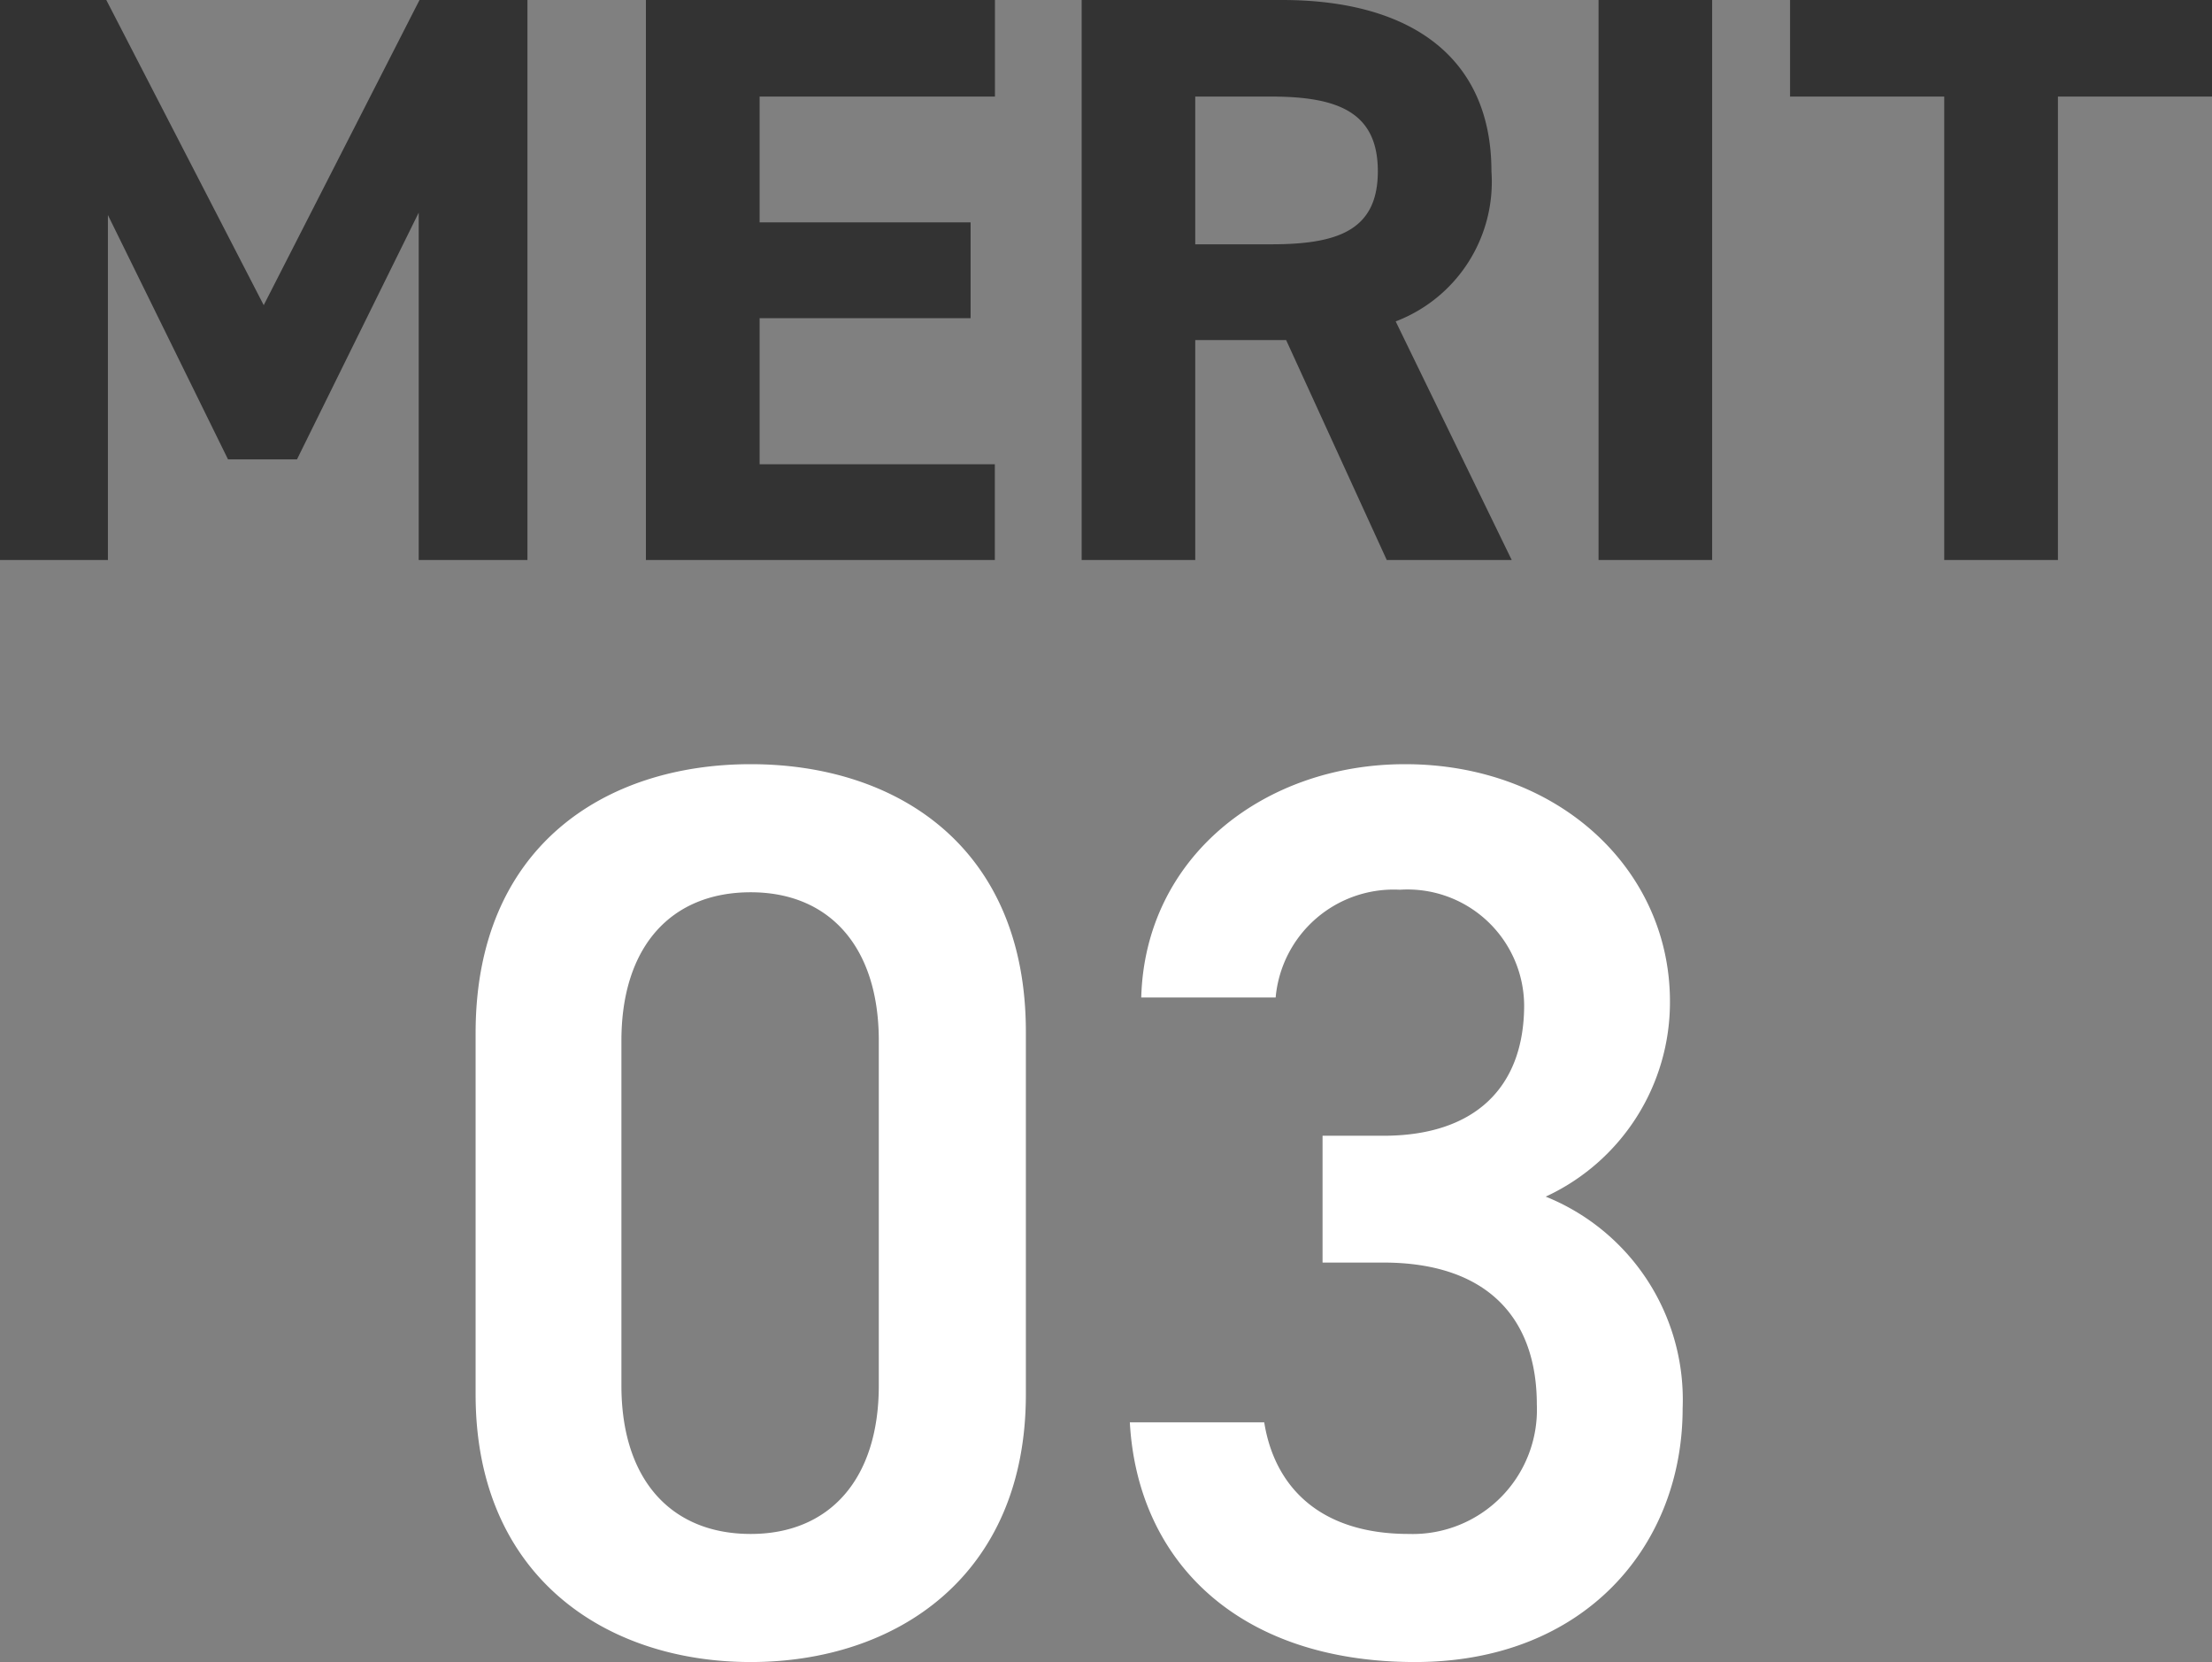
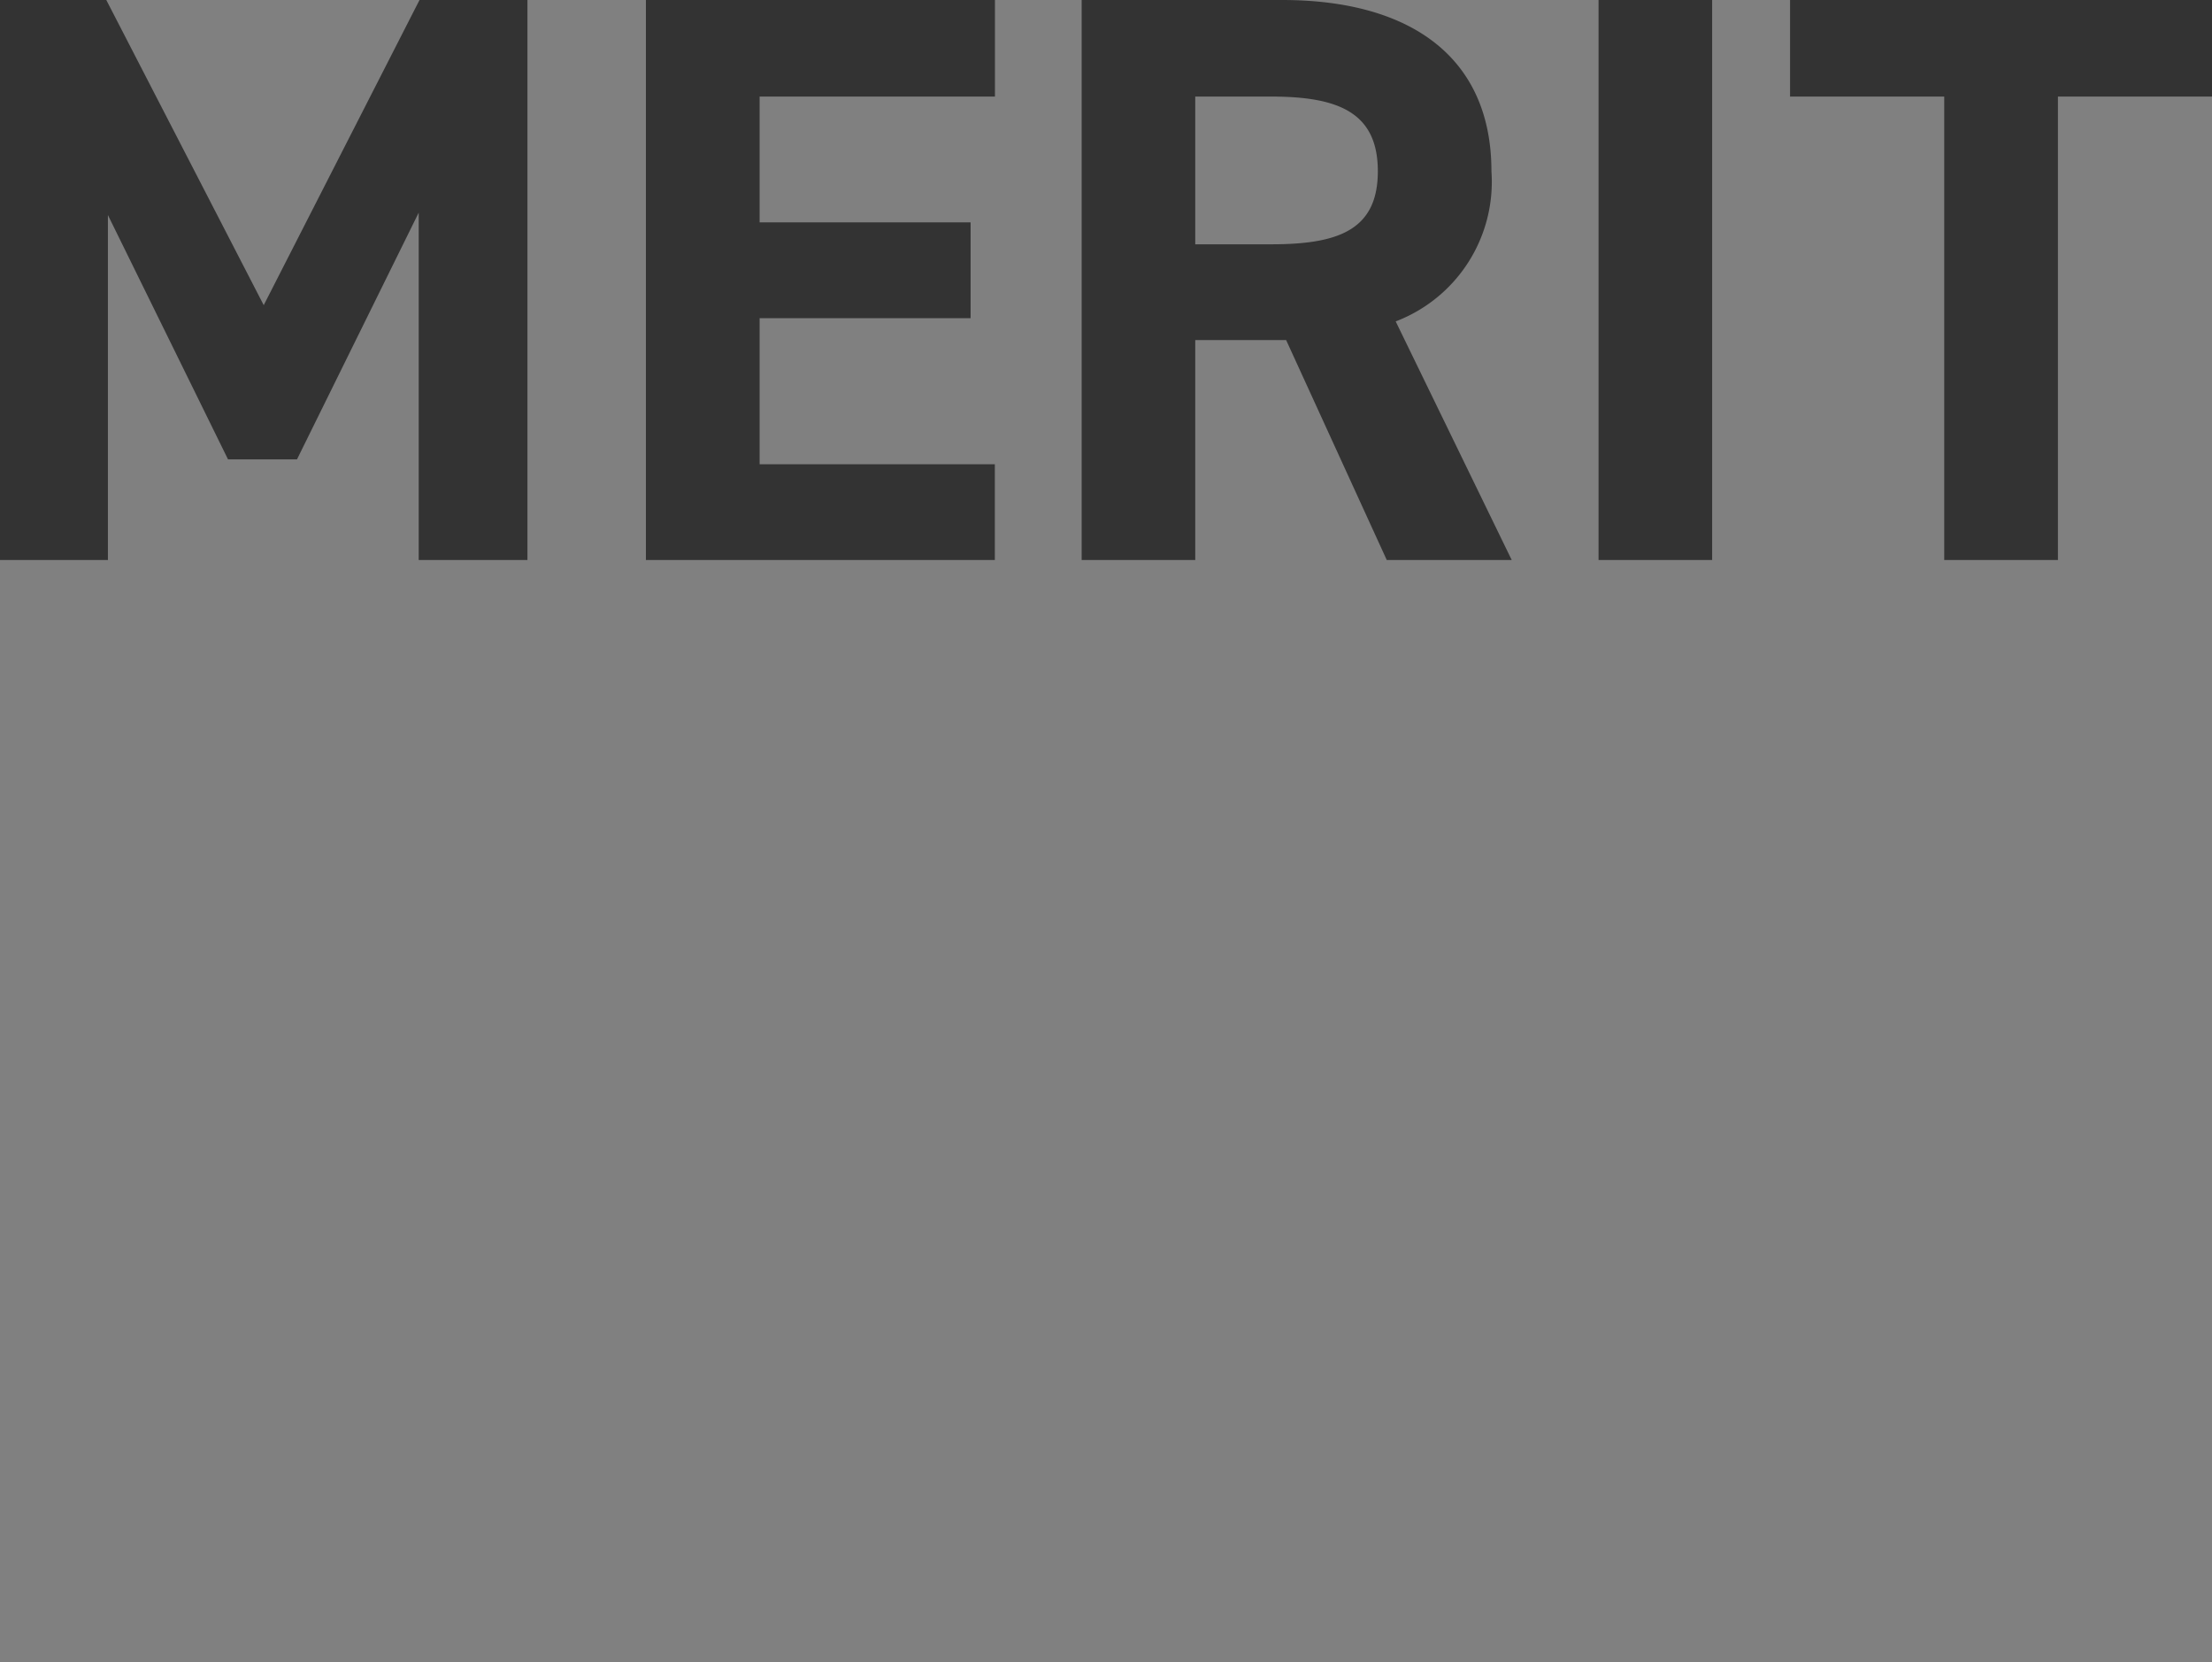
<svg xmlns="http://www.w3.org/2000/svg" width="87.232" height="65.53" viewBox="0 0 87.232 65.53">
  <rect x="0" y="0" width="87.232" height="65.53" fill="#808080" stroke="none" />
  <g id="グループ_97339" data-name="グループ 97339" transform="translate(-1312.344 -3582.92)">
    <path id="パス_185595" data-name="パス 185595" d="M-38.464-22.08h-4.192V0H-38.4V-13.6l4.736,9.632h2.72l4.8-9.728V0h4.288V-22.08h-4.256l-6.144,12.032Zm21.28,0V0h13.76V-3.776H-12.7v-5.76h8.32v-3.776H-12.7v-4.96h9.28V-22.08ZM16.96,0,12.384-9.408a5.89,5.89,0,0,0,3.776-5.92c0-4.48-3.168-6.752-8.256-6.752H0V0H4.48V-8.672H8.064L12.032,0ZM4.48-12.448v-5.824H7.488c2.656,0,4.192.64,4.192,2.944s-1.536,2.88-4.192,2.88ZM24.864-22.08h-4.48V0h4.48Zm3.072,0v3.808h6.08V0H38.5V-18.272h6.08V-22.08Z" transform="translate(1355 3605)" fill="#333" />
-     <path id="パス_185597" data-name="パス 185597" d="M-2.2-10.1V-24.4c0-7.3-5.1-10.55-10.85-10.55S-23.9-31.7-23.9-24.35V-10.1C-23.9-2.95-18.8.45-13.05.45S-2.2-2.95-2.2-10.1ZM-8-24.05v13.6c0,3.7-1.95,5.85-5.05,5.85-3.15,0-5.1-2.15-5.1-5.85v-13.6c0-3.7,1.95-5.85,5.1-5.85C-9.95-29.9-8-27.75-8-24.05ZM9.5-15.3h2.4c4,0,6.05,2.1,6.05,5.6A4.9,4.9,0,0,1,12.9-4.6C9.35-4.6,7.6-6.5,7.2-9H1.9C2.2-3.55,6.15.45,13.15.45,19.8.45,23.7-4.1,23.7-9.55a8.631,8.631,0,0,0-5.4-8.35,8.44,8.44,0,0,0,4.9-7.7c0-5.2-4.4-9.35-10.45-9.35-5.55,0-10.25,3.65-10.4,9.2h5.3A4.674,4.674,0,0,1,12.55-30a4.6,4.6,0,0,1,4.9,4.55c0,3.25-1.95,5.15-5.55,5.15H9.5Z" transform="translate(1355 3648)" fill="#fff" />
  </g>
</svg>